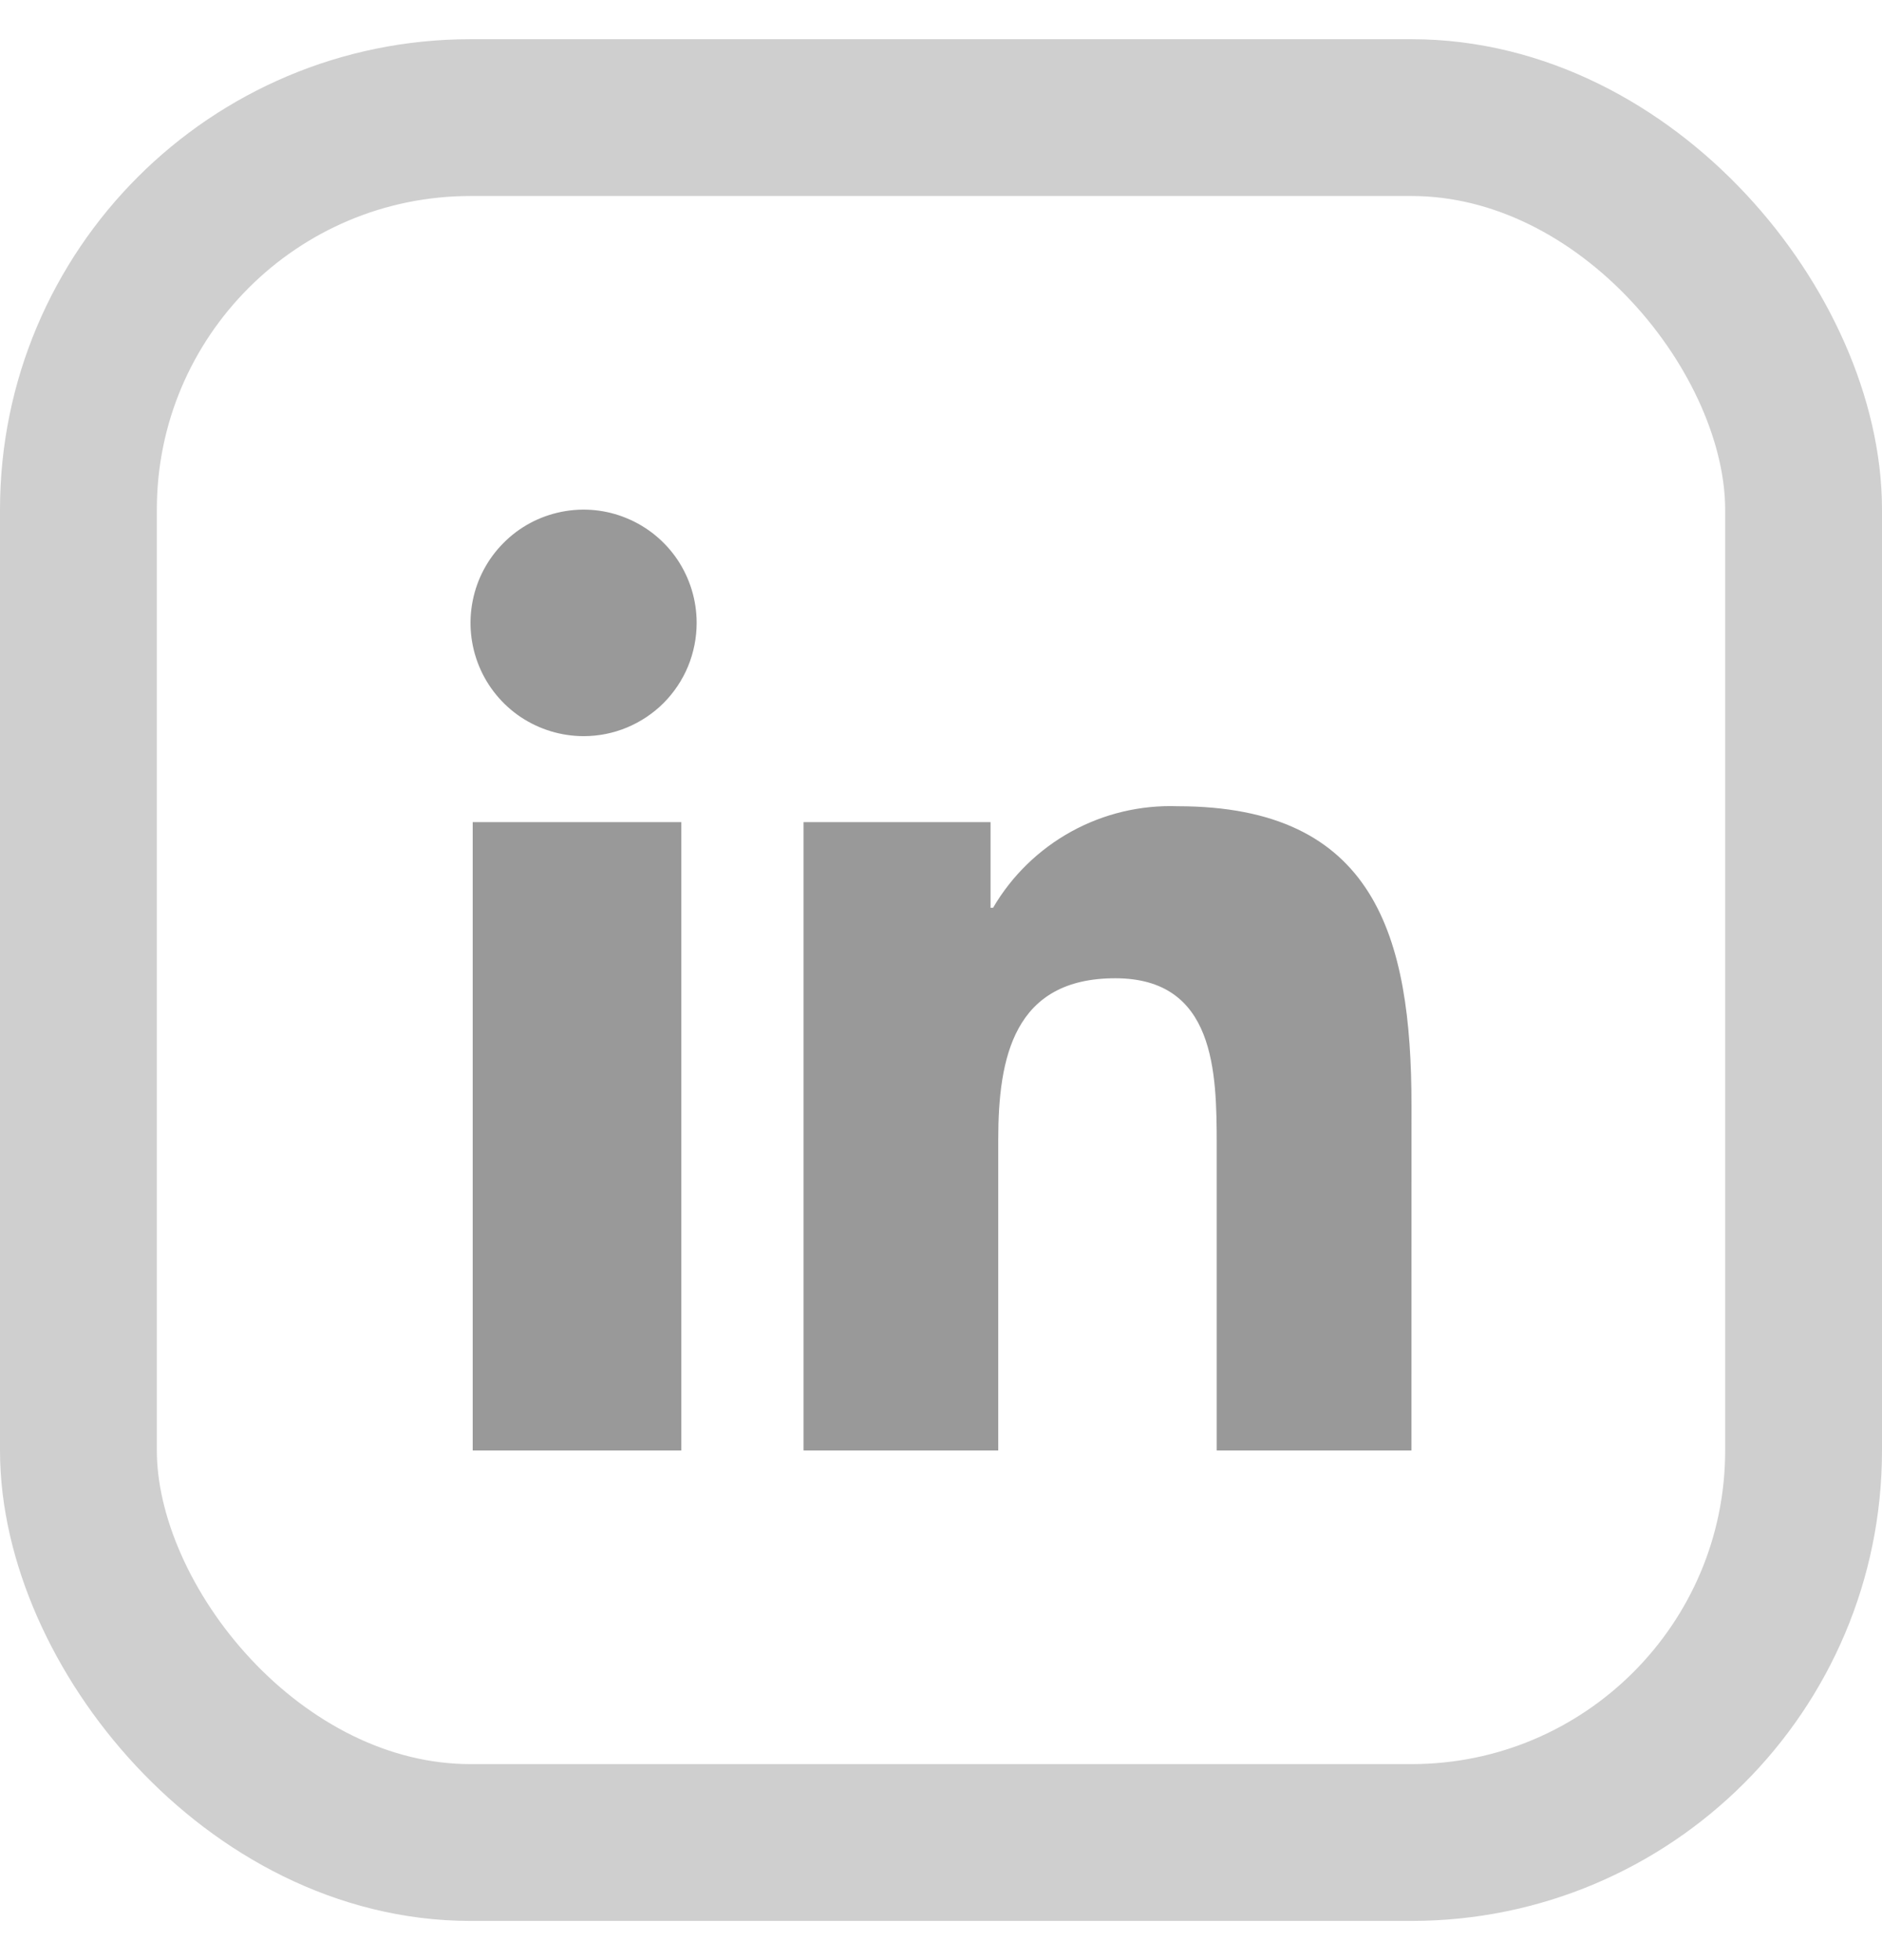
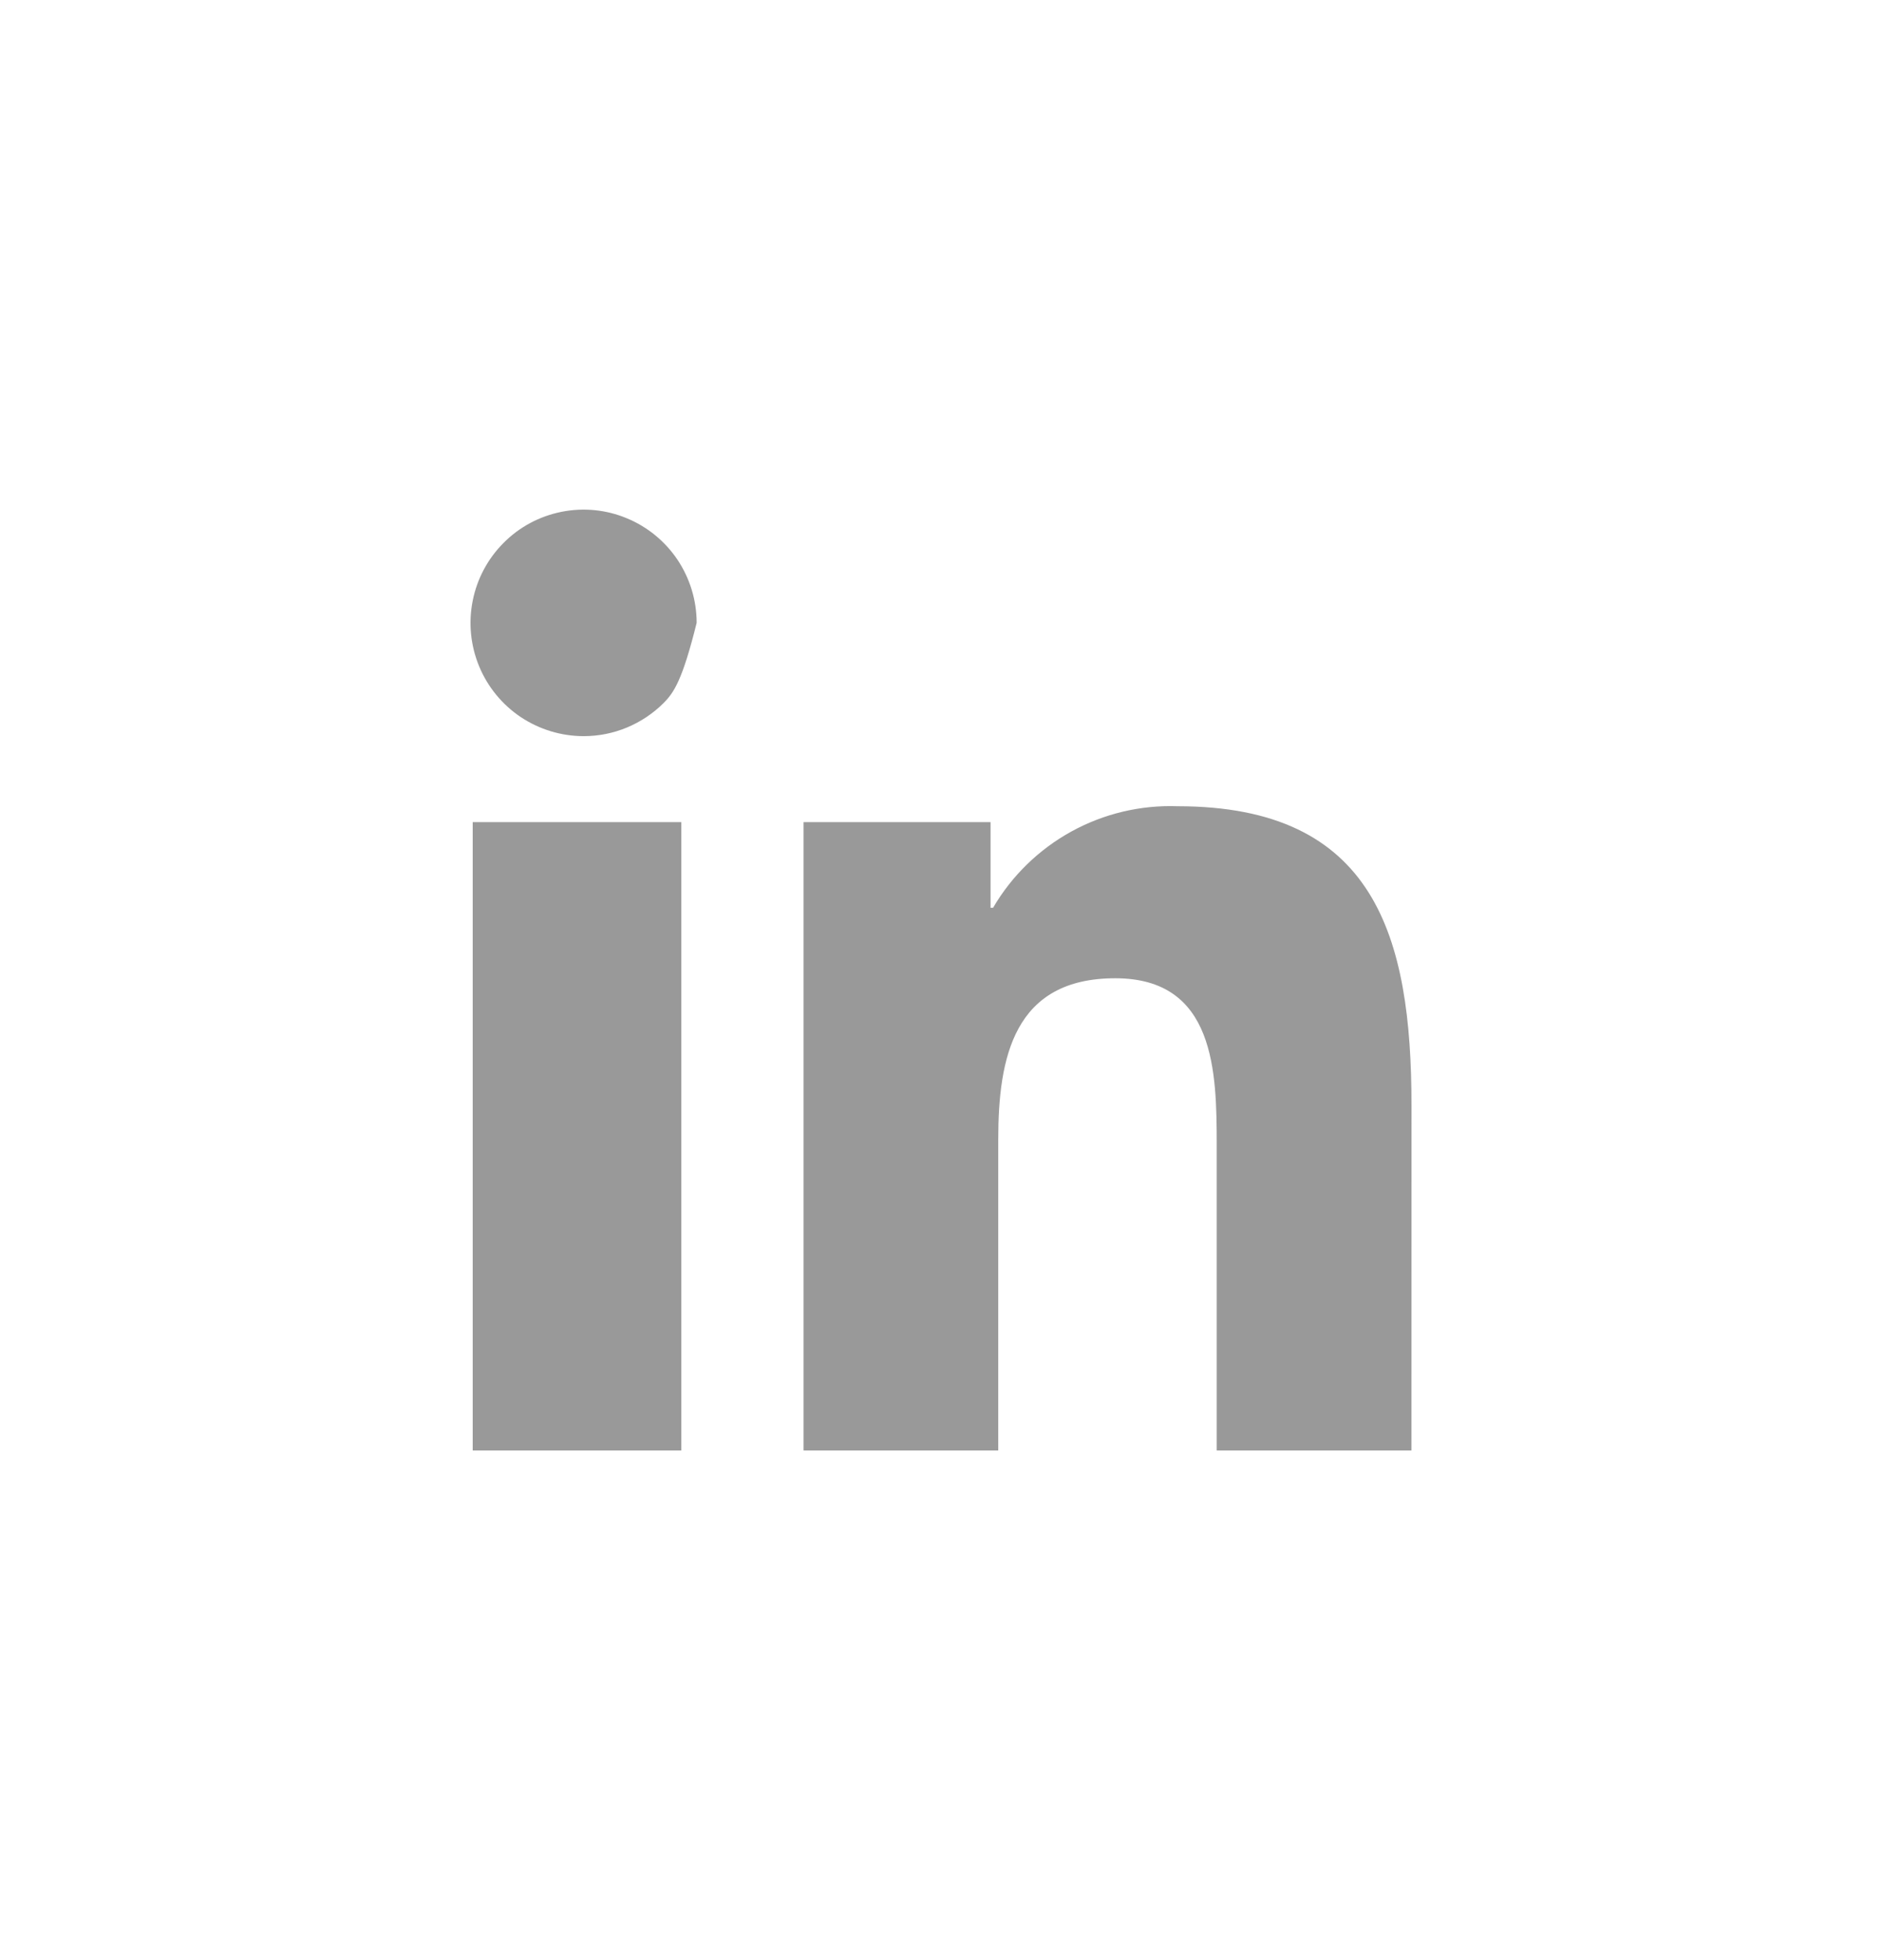
<svg xmlns="http://www.w3.org/2000/svg" width="24" height="25" viewBox="0 0 24 25" fill="none">
-   <rect x="1" y="1.5" width="22" height="22" rx="5" stroke="#CFCFCF" stroke-width="2" />
-   <path d="M17.999 18.5H15.516V14.603C15.516 13.673 15.497 12.477 14.222 12.477C12.928 12.477 12.73 13.489 12.73 14.534V18.5H10.247V10.486H12.632V11.578H12.664C12.903 11.169 13.249 10.833 13.663 10.605C14.078 10.377 14.546 10.266 15.019 10.283C17.534 10.283 18 11.942 18 14.101L17.999 18.5ZM7.443 9.389C7.158 9.389 6.879 9.304 6.641 9.146C6.404 8.987 6.219 8.762 6.11 8.498C6.001 8.234 5.972 7.944 6.028 7.663C6.083 7.383 6.22 7.126 6.422 6.924C6.623 6.721 6.88 6.584 7.16 6.528C7.44 6.472 7.73 6.5 7.993 6.61C8.257 6.719 8.482 6.904 8.641 7.141C8.799 7.379 8.884 7.658 8.884 7.944C8.884 8.133 8.847 8.321 8.775 8.497C8.703 8.672 8.596 8.832 8.463 8.966C8.329 9.1 8.17 9.206 7.995 9.279C7.82 9.352 7.632 9.389 7.443 9.389ZM8.688 18.5H6.028V10.486H8.688V18.5Z" fill="#999999" />
+   <path d="M17.999 18.5H15.516V14.603C15.516 13.673 15.497 12.477 14.222 12.477C12.928 12.477 12.73 13.489 12.73 14.534V18.5H10.247V10.486H12.632V11.578H12.664C12.903 11.169 13.249 10.833 13.663 10.605C14.078 10.377 14.546 10.266 15.019 10.283C17.534 10.283 18 11.942 18 14.101L17.999 18.5ZM7.443 9.389C7.158 9.389 6.879 9.304 6.641 9.146C6.404 8.987 6.219 8.762 6.11 8.498C6.001 8.234 5.972 7.944 6.028 7.663C6.083 7.383 6.22 7.126 6.422 6.924C6.623 6.721 6.88 6.584 7.16 6.528C7.44 6.472 7.73 6.5 7.993 6.61C8.257 6.719 8.482 6.904 8.641 7.141C8.799 7.379 8.884 7.658 8.884 7.944C8.703 8.672 8.596 8.832 8.463 8.966C8.329 9.1 8.17 9.206 7.995 9.279C7.82 9.352 7.632 9.389 7.443 9.389ZM8.688 18.5H6.028V10.486H8.688V18.5Z" fill="#999999" />
</svg>